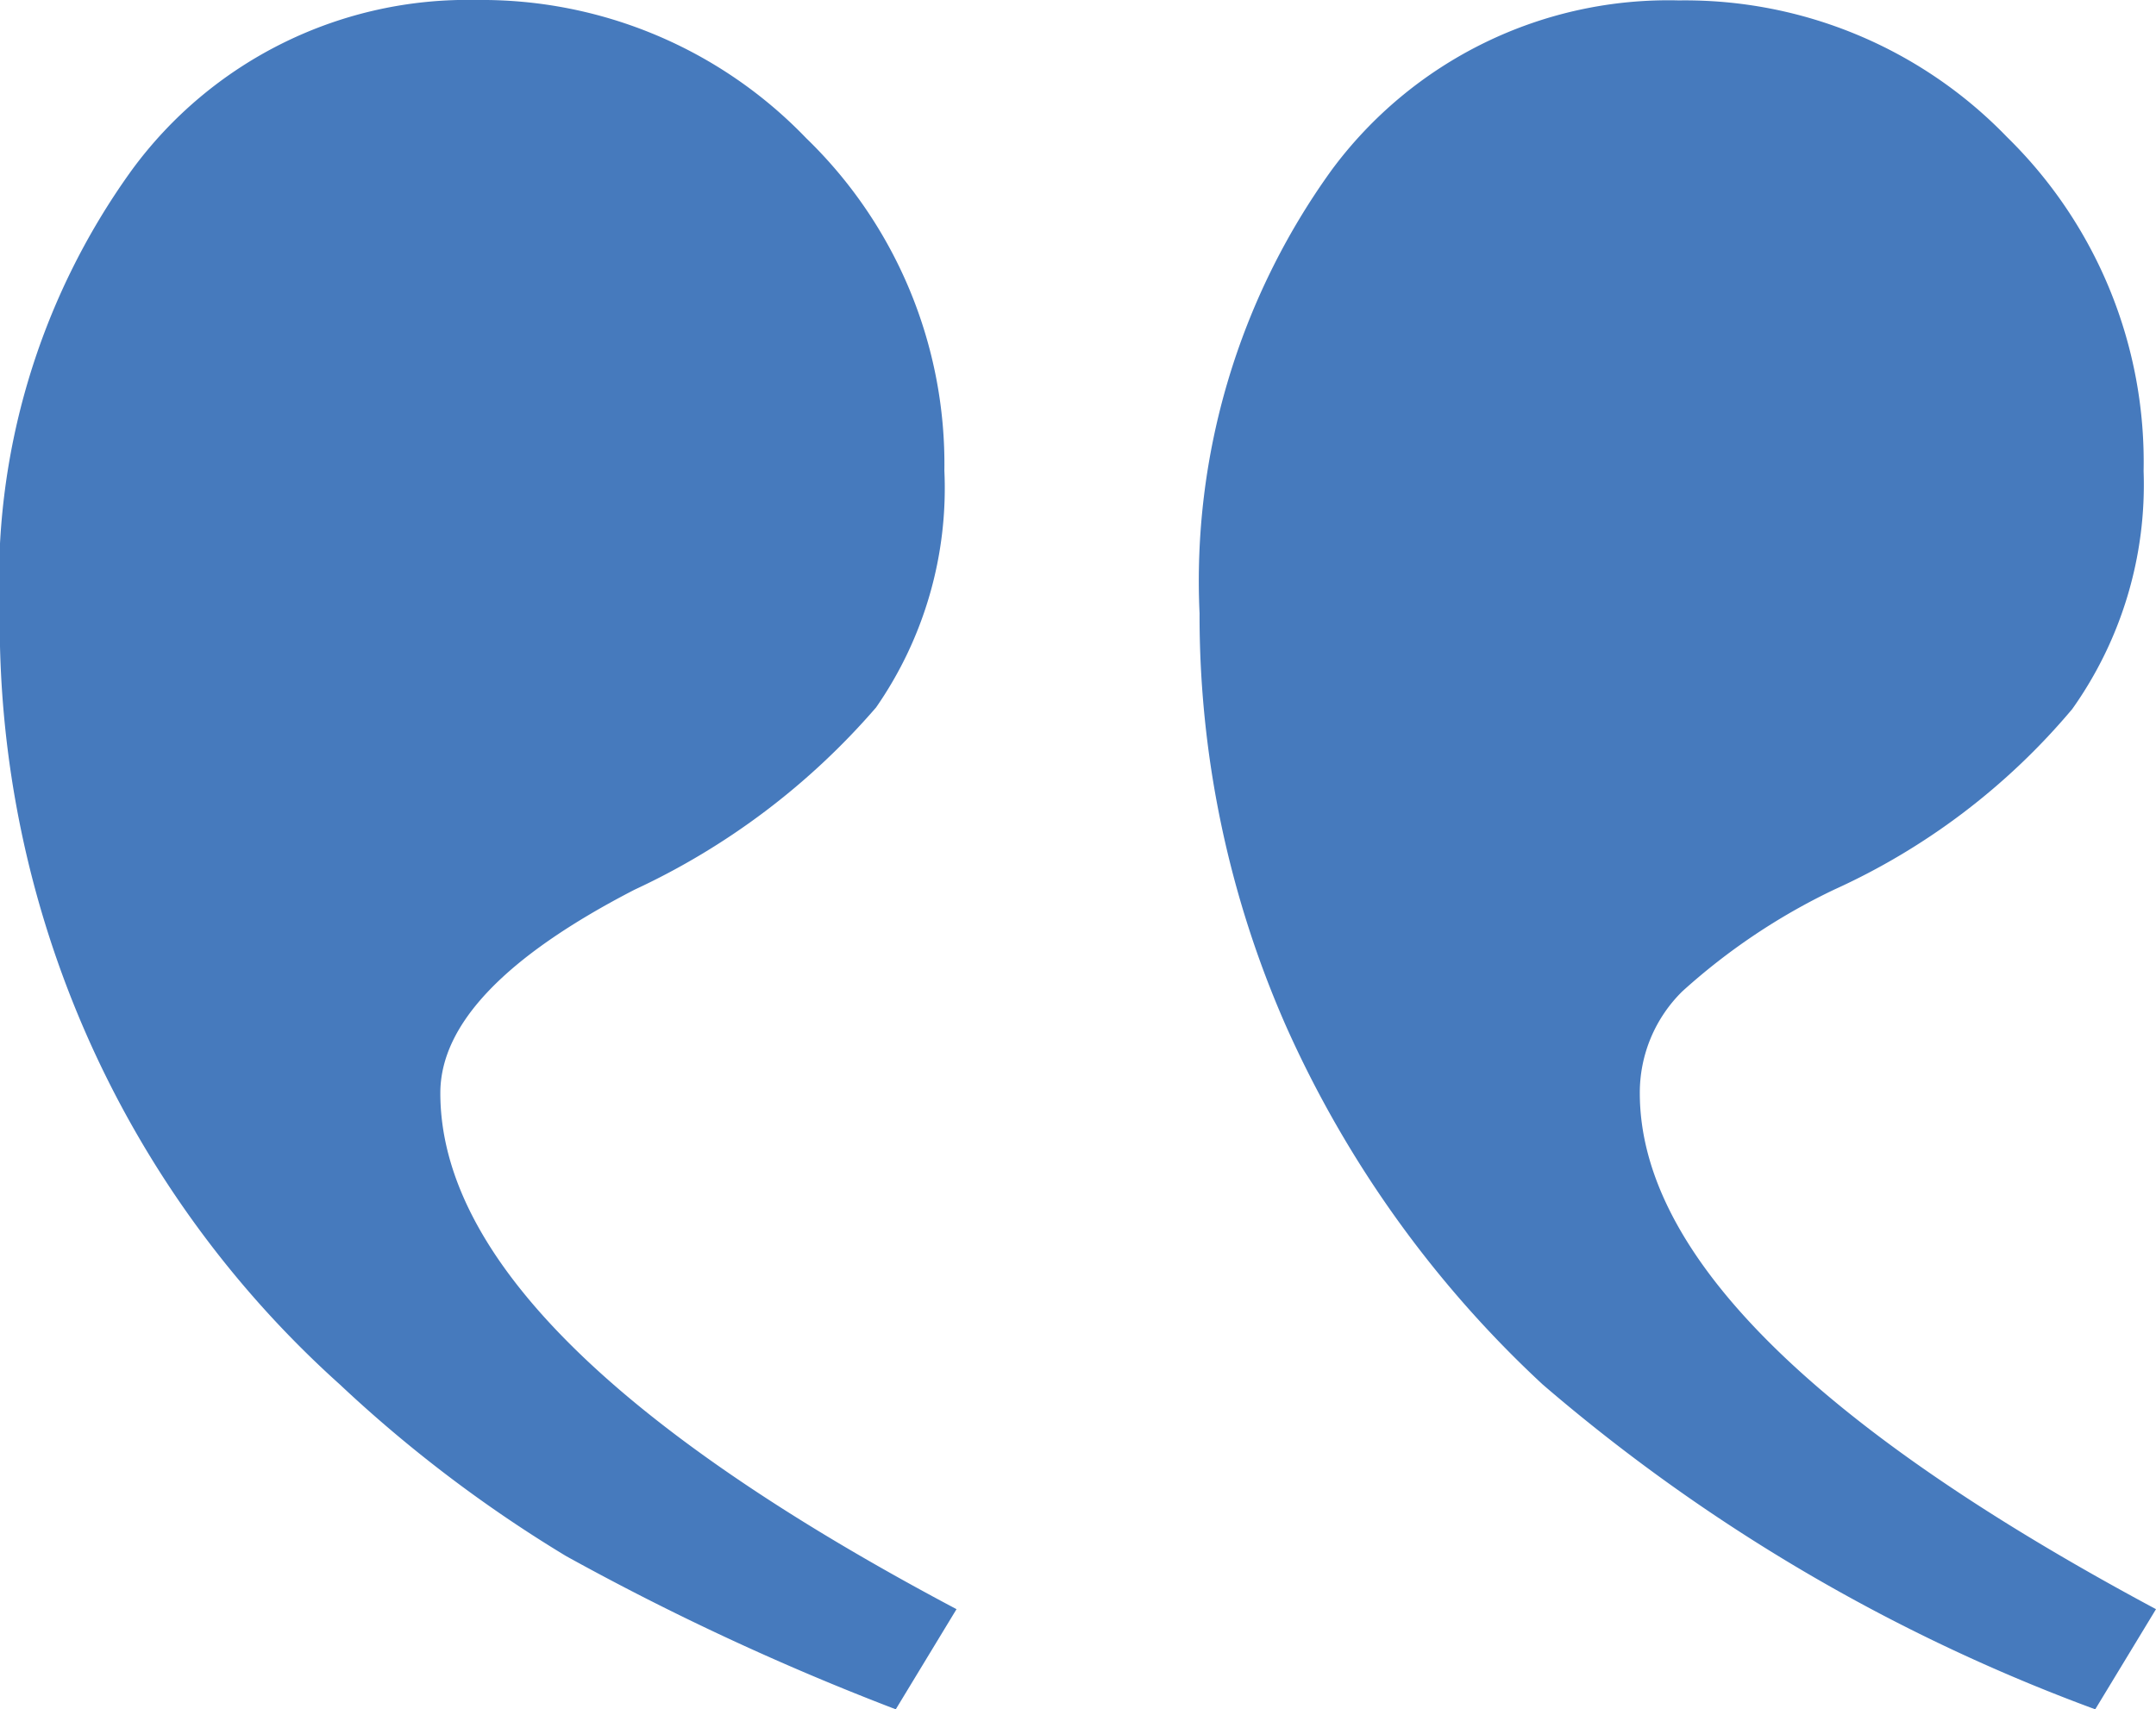
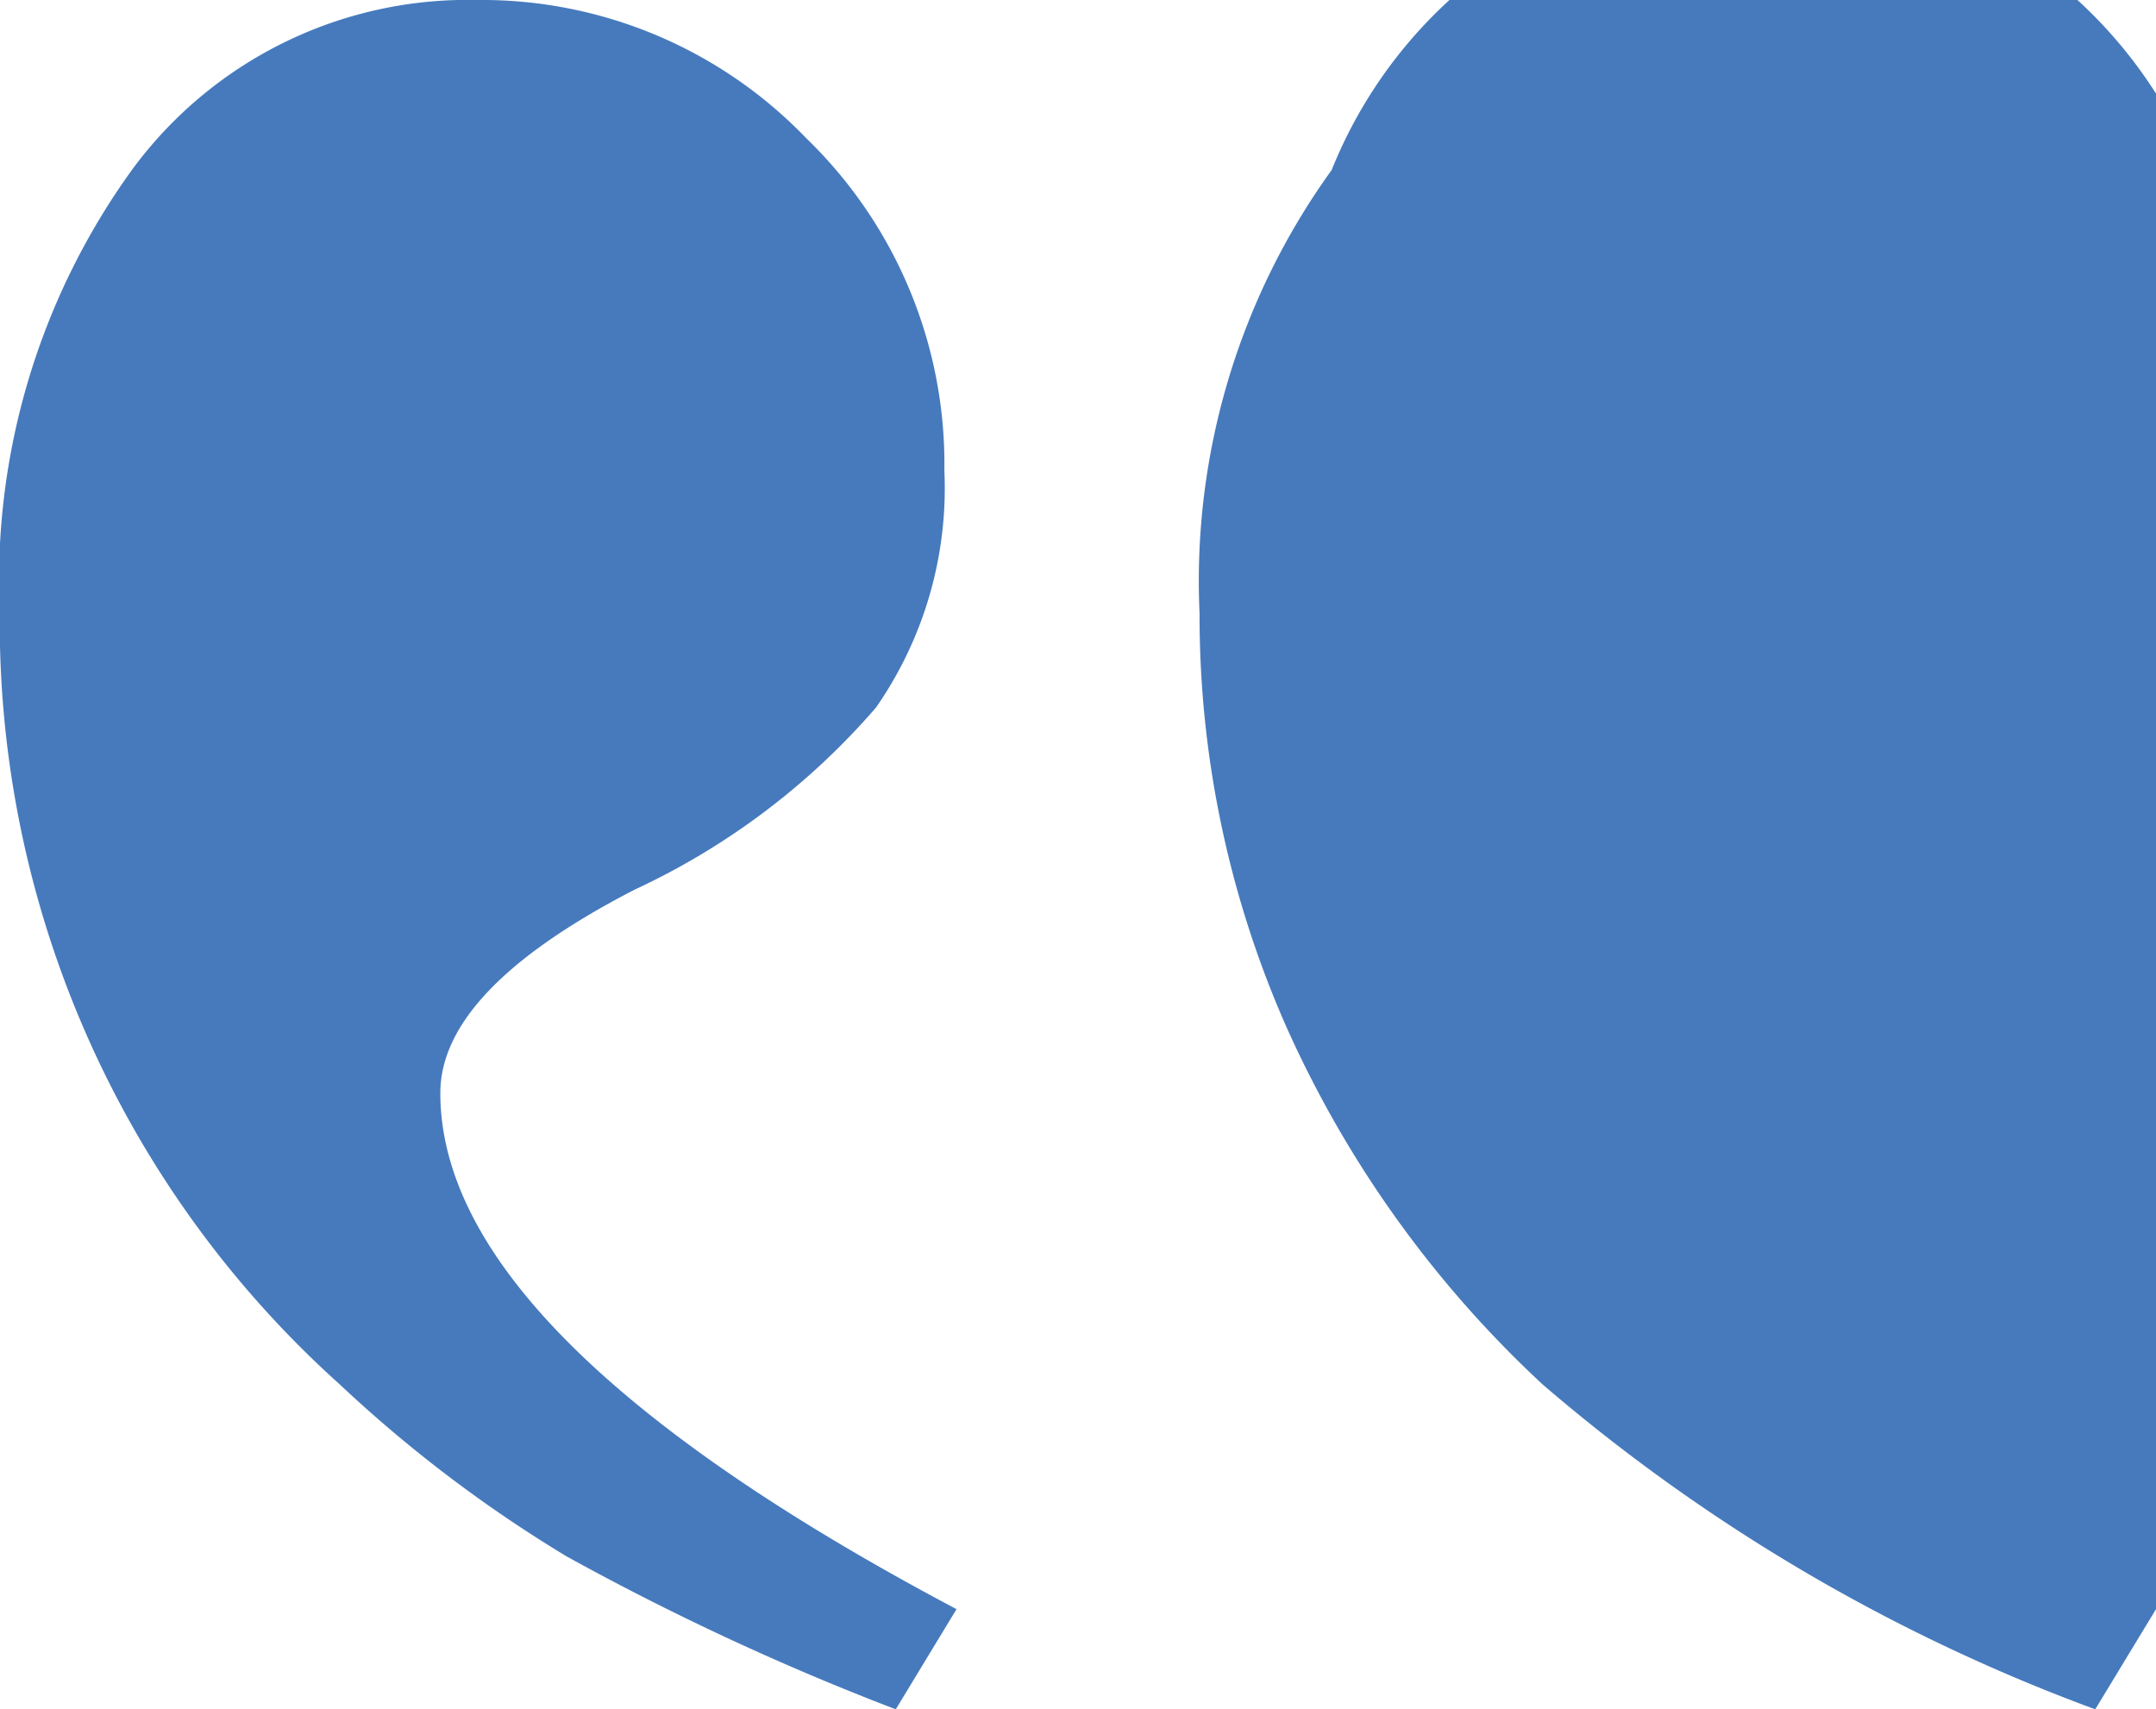
<svg xmlns="http://www.w3.org/2000/svg" width="26.259" height="20.822" viewBox="0 0 26.259 20.822">
-   <path d="M22.791,31.068l.74-1.22q-6.287-3.329-6.287-6.287,0-1.257,2.367-2.478a8.758,8.758,0,0,0,2.94-2.219,4.683,4.683,0,0,0,.832-2.885,5.521,5.521,0,0,0-1.683-4.05,5.478,5.478,0,0,0-4.013-1.683,5.068,5.068,0,0,0-4.2,2.071,8.553,8.553,0,0,0-1.609,5.4,12.483,12.483,0,0,0,4.142,9.394,16.417,16.417,0,0,0,2.755,2.09A31.71,31.71,0,0,0,22.791,31.068Zm14.609,0,.74-1.22q-6.287-3.366-6.287-6.287a1.731,1.731,0,0,1,.518-1.239,7.681,7.681,0,0,1,1.849-1.239,8.216,8.216,0,0,0,2.9-2.2,4.72,4.72,0,0,0,.869-2.9,5.534,5.534,0,0,0-1.664-4.068,5.448,5.448,0,0,0-3.994-1.664A5.1,5.1,0,0,0,28.1,12.317a8.553,8.553,0,0,0-1.609,5.4,12.394,12.394,0,0,0,1.054,5.03,13.4,13.4,0,0,0,3.125,4.364A21.941,21.941,0,0,0,37.4,31.068Z" transform="translate(-11.881 -10.246)" fill="#467ABD" />
+   <path d="M22.791,31.068l.74-1.22q-6.287-3.329-6.287-6.287,0-1.257,2.367-2.478a8.758,8.758,0,0,0,2.94-2.219,4.683,4.683,0,0,0,.832-2.885,5.521,5.521,0,0,0-1.683-4.05,5.478,5.478,0,0,0-4.013-1.683,5.068,5.068,0,0,0-4.2,2.071,8.553,8.553,0,0,0-1.609,5.4,12.483,12.483,0,0,0,4.142,9.394,16.417,16.417,0,0,0,2.755,2.09A31.71,31.71,0,0,0,22.791,31.068Zm14.609,0,.74-1.22a1.731,1.731,0,0,1,.518-1.239,7.681,7.681,0,0,1,1.849-1.239,8.216,8.216,0,0,0,2.9-2.2,4.72,4.72,0,0,0,.869-2.9,5.534,5.534,0,0,0-1.664-4.068,5.448,5.448,0,0,0-3.994-1.664A5.1,5.1,0,0,0,28.1,12.317a8.553,8.553,0,0,0-1.609,5.4,12.394,12.394,0,0,0,1.054,5.03,13.4,13.4,0,0,0,3.125,4.364A21.941,21.941,0,0,0,37.4,31.068Z" transform="translate(-11.881 -10.246)" fill="#467ABD" />
</svg>